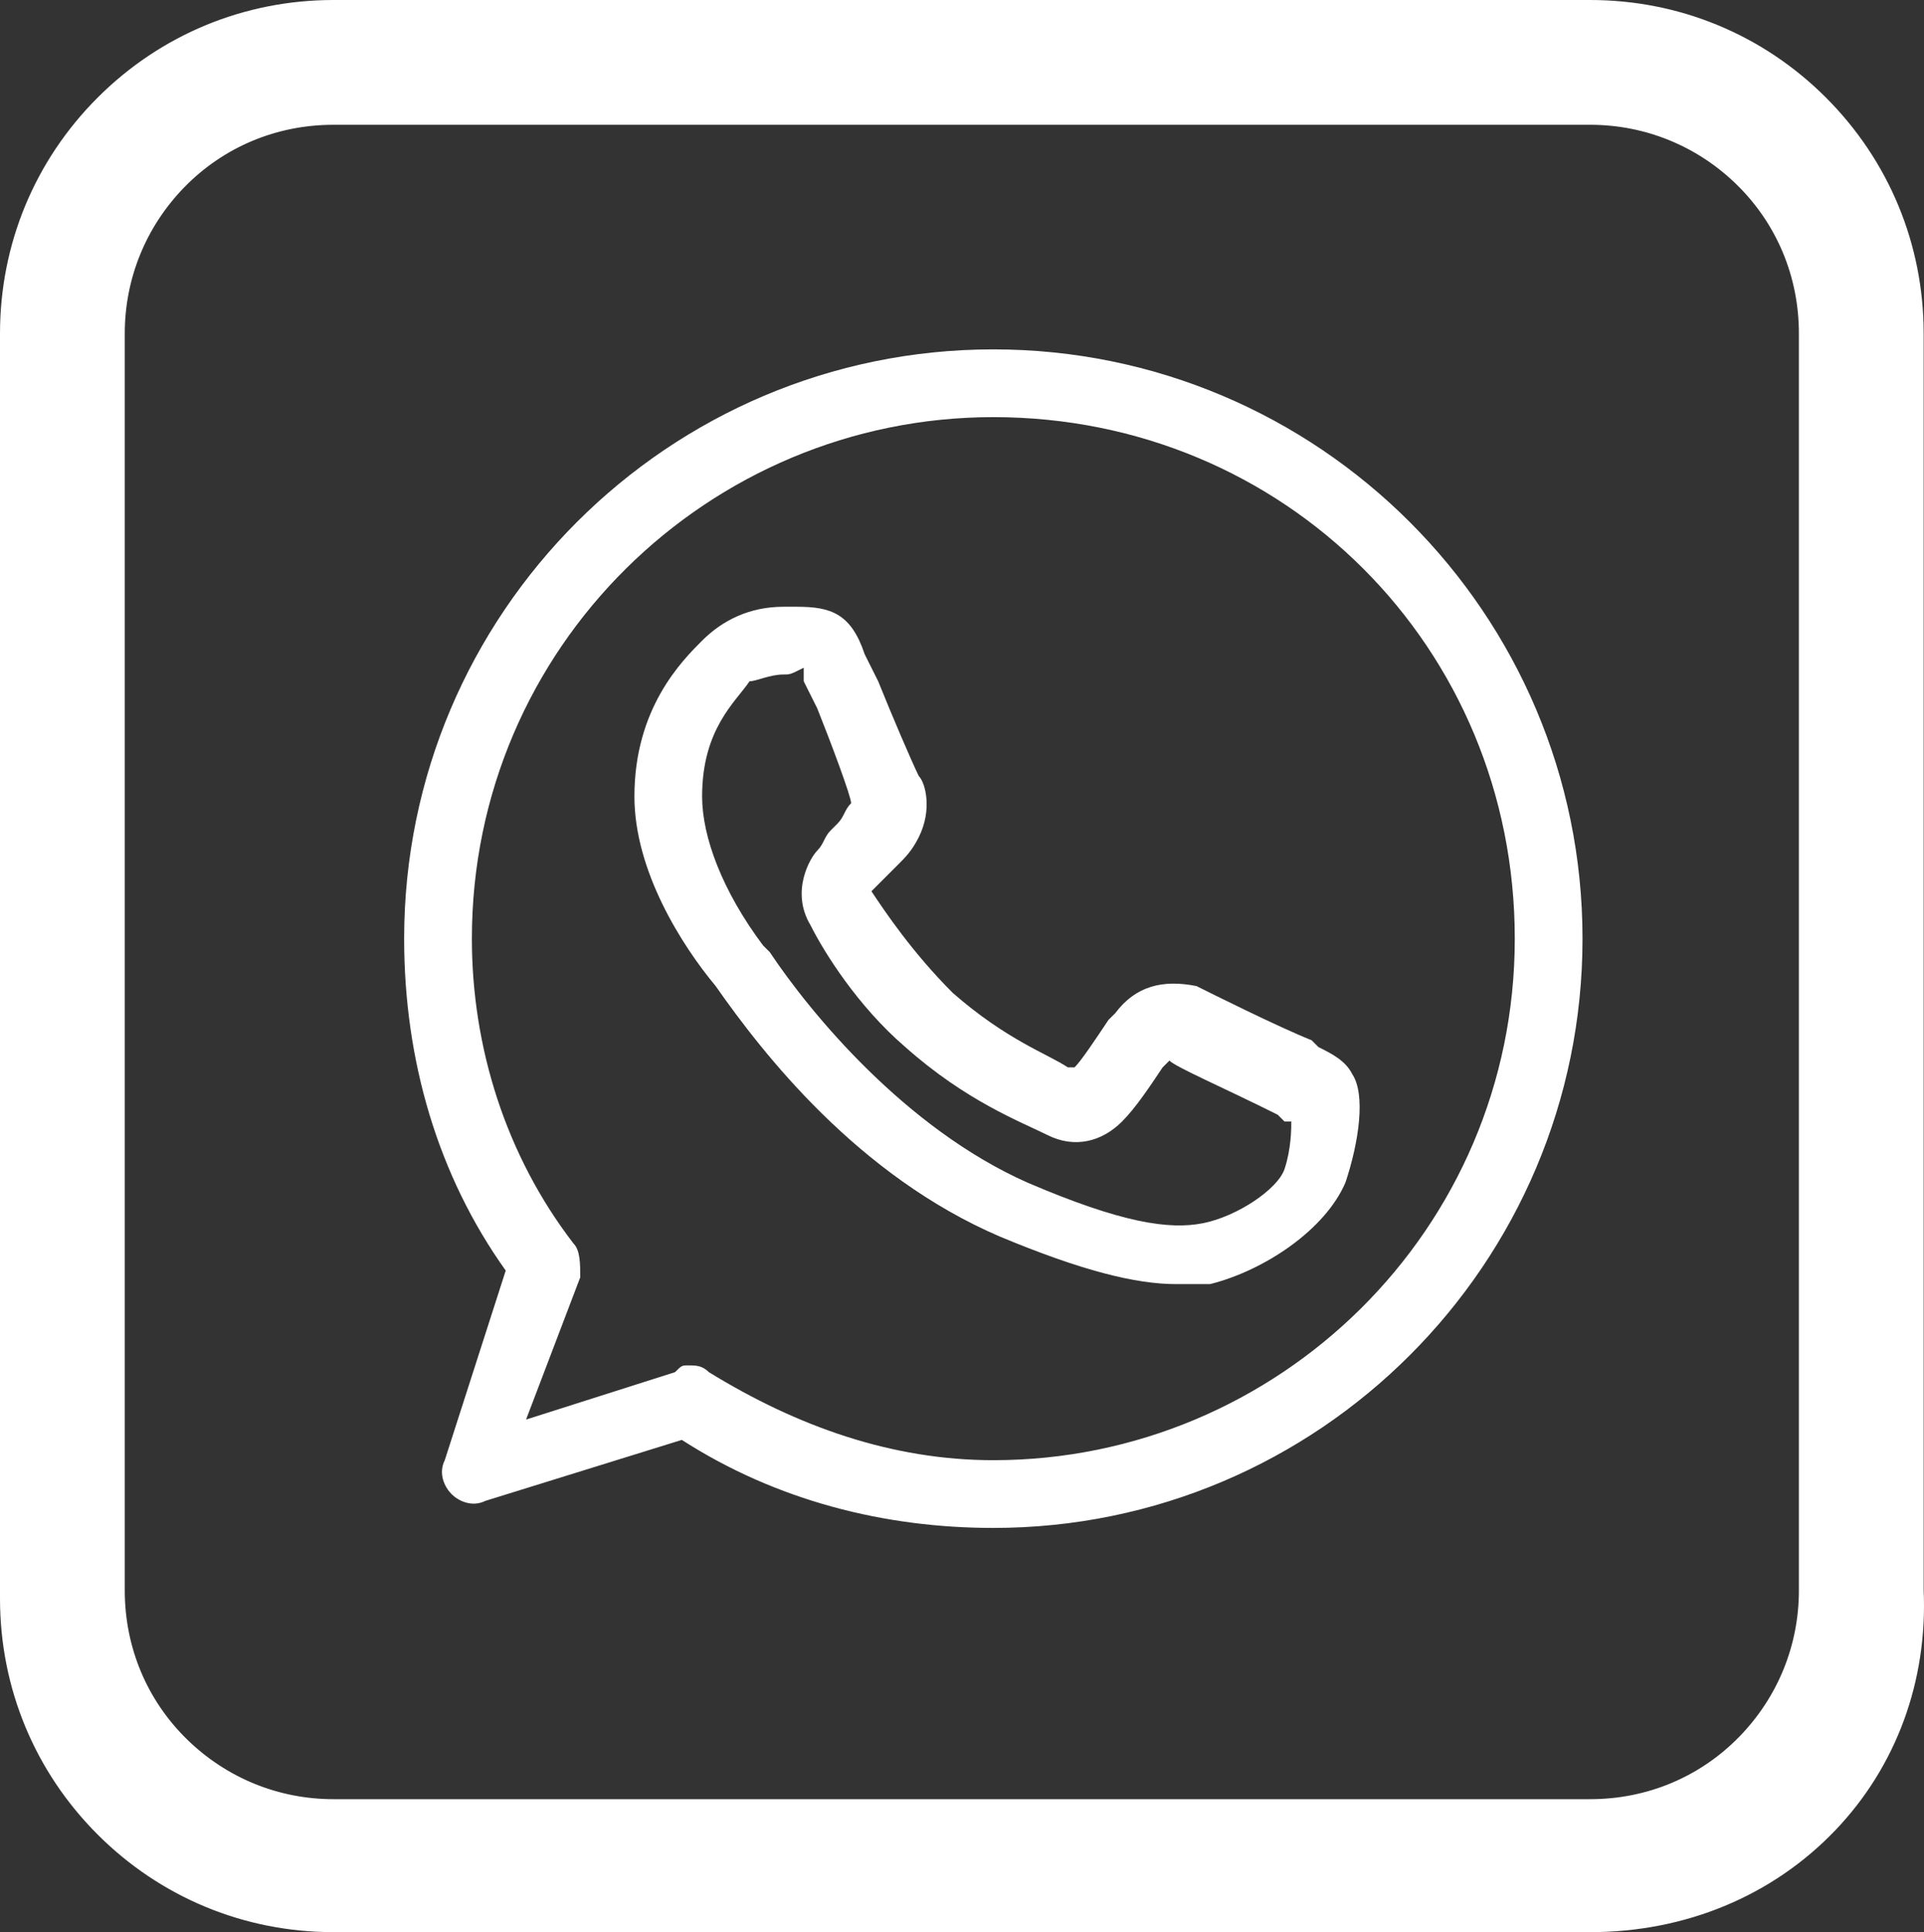
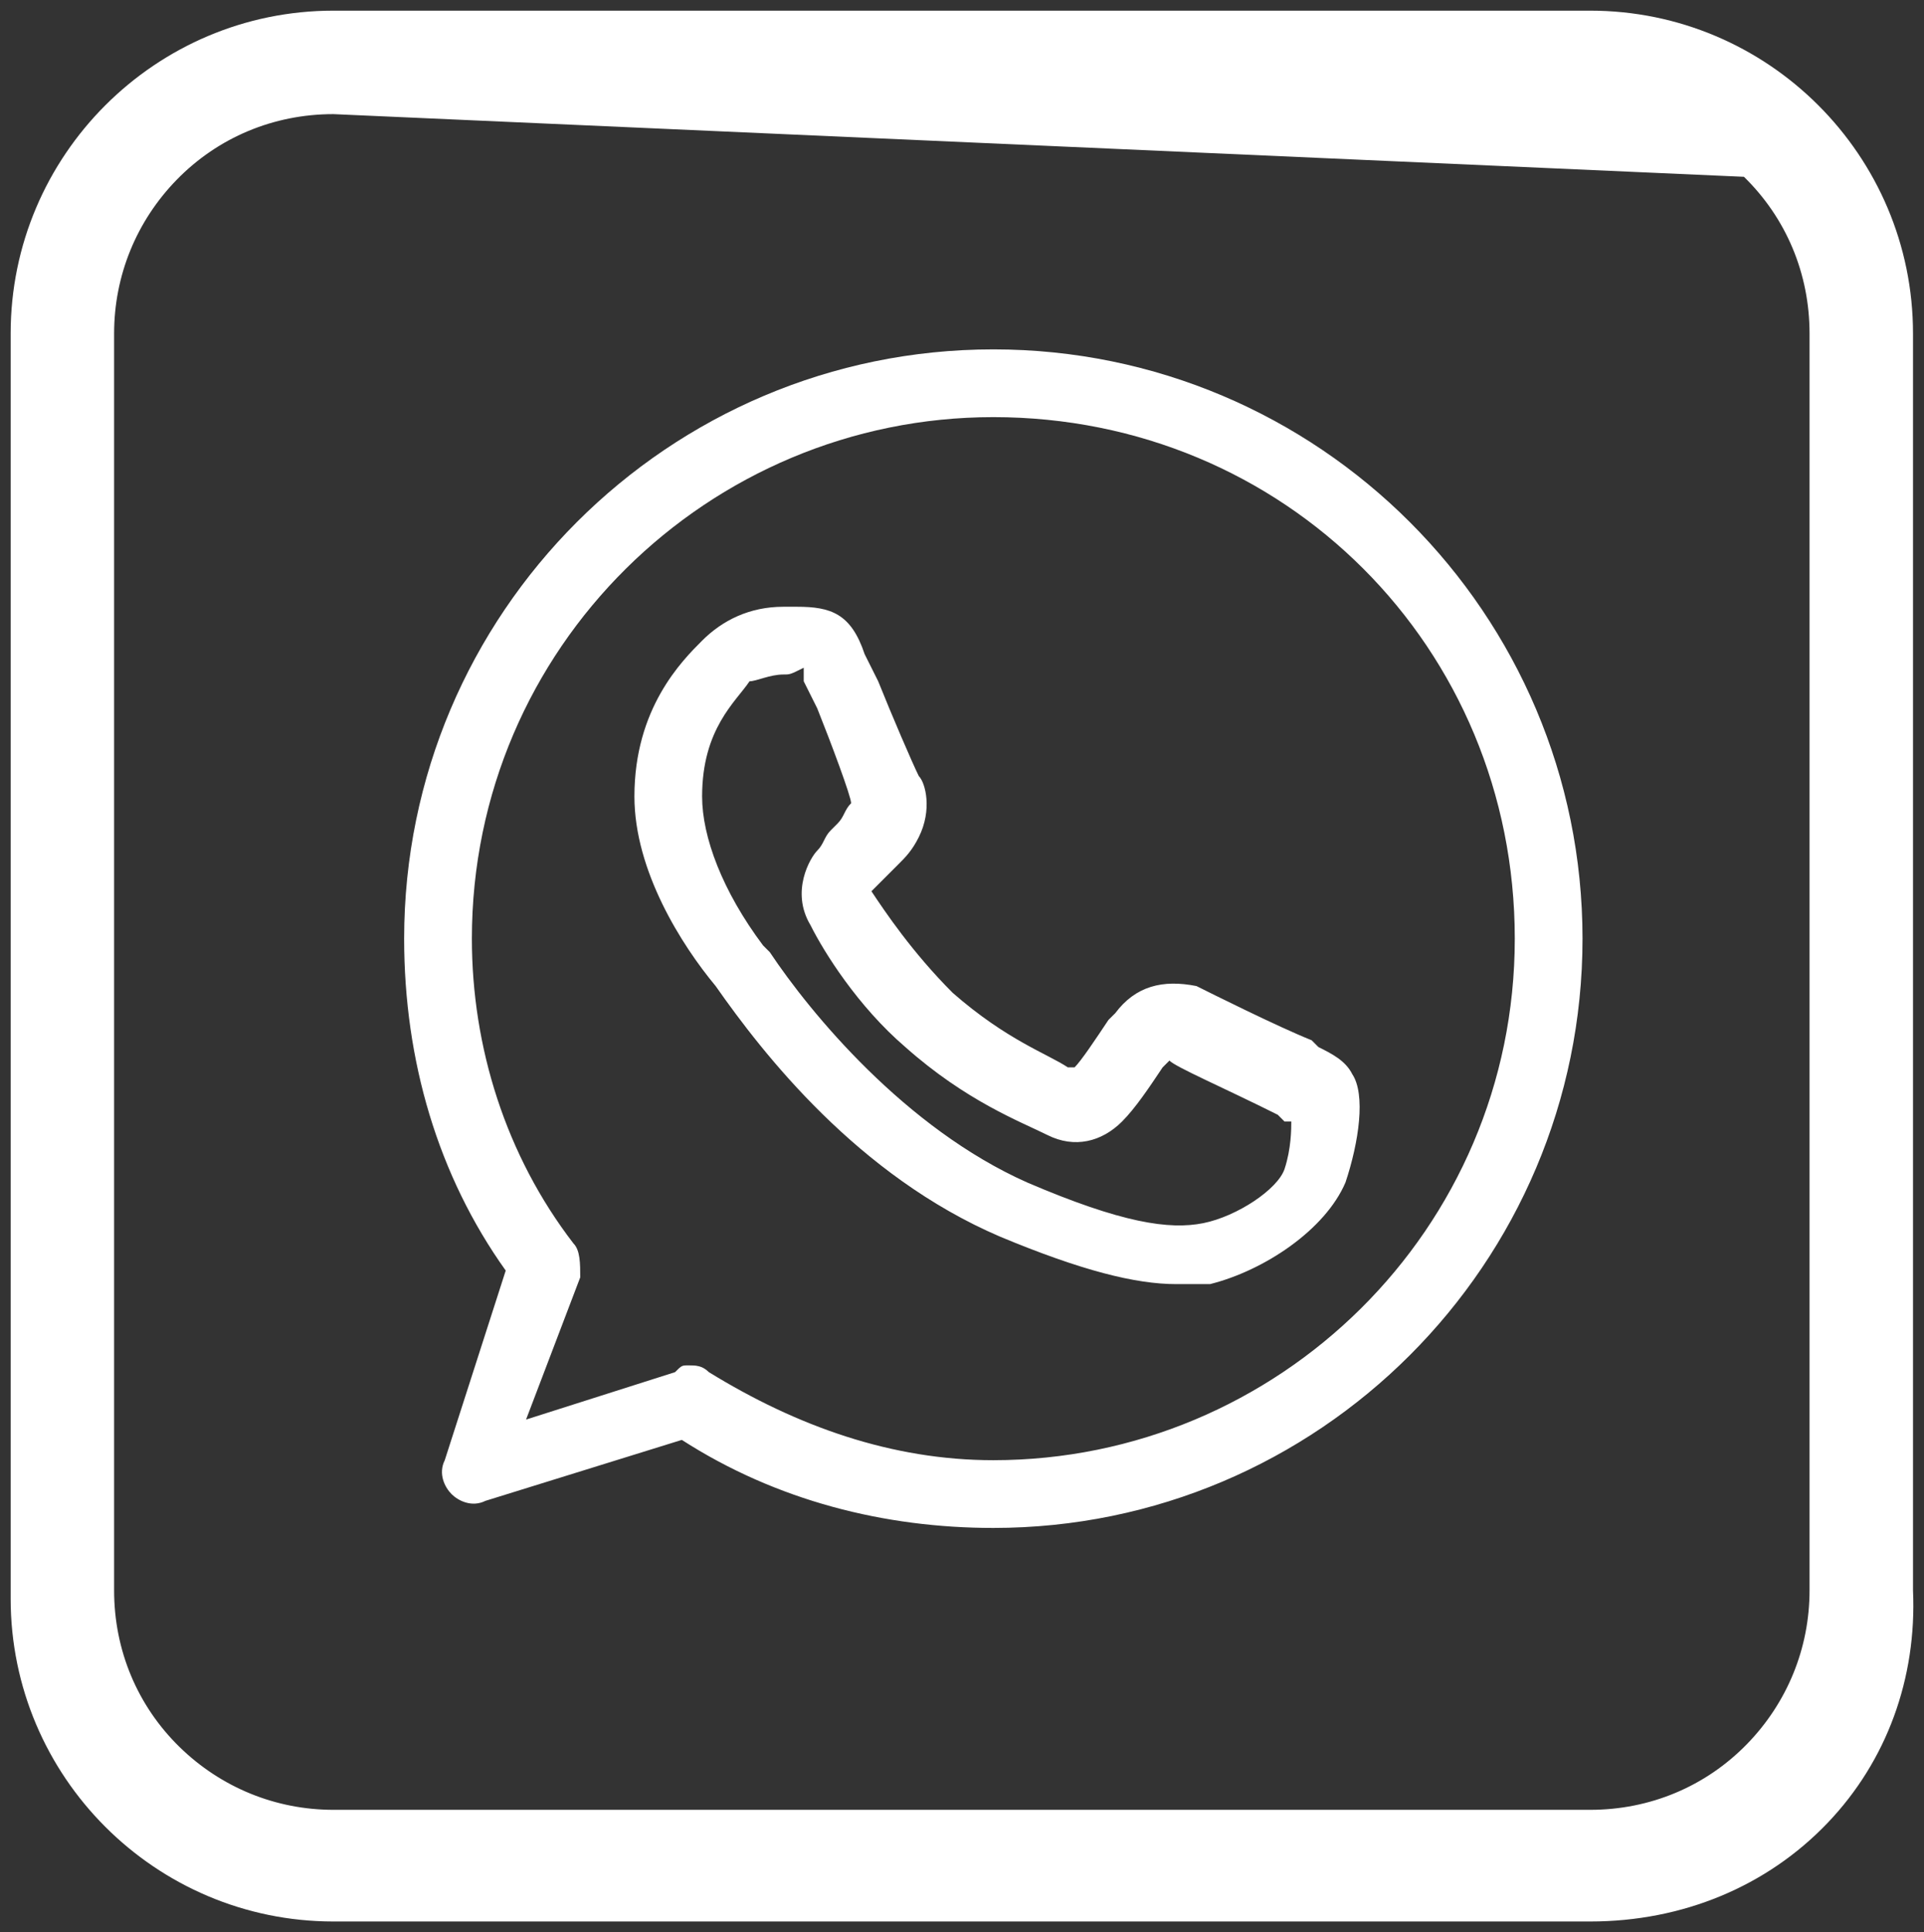
<svg xmlns="http://www.w3.org/2000/svg" width="45.136" height="45.32" viewBox="0 0 45.136 45.32">
  <rect x="0" y="0" width="45.136" height="45.32" fill="#333333" stroke="none" />
  <g id="_92ab8f6a7aa9c891fba8c96c38950d3d" data-name="92ab8f6a7aa9c891fba8c96c38950d3d" transform="translate(0.1)">
    <g id="Path_1420" data-name="Path 1420" fill="#fff">
-       <path d="M 37.205 45.07 L 7.722 45.07 C 3.547 45.07 0.15 41.673 0.15 37.498 L 0.15 7.822 C 0.15 3.647 3.547 0.25 7.722 0.25 L 37.205 0.25 C 41.381 0.25 44.778 3.647 44.778 7.822 L 44.778 37.3 C 44.87 39.371 44.159 41.308 42.776 42.756 C 41.35 44.249 39.372 45.07 37.205 45.07 Z M 7.722 2.677 C 6.32 2.677 5.015 3.223 4.047 4.215 C 3.099 5.187 2.577 6.468 2.577 7.822 L 2.577 37.305 C 2.577 38.707 3.123 40.012 4.115 40.98 C 5.087 41.928 6.368 42.451 7.722 42.451 L 37.205 42.451 C 38.607 42.451 39.912 41.904 40.88 40.912 C 41.828 39.94 42.351 38.659 42.351 37.305 L 42.351 7.822 C 42.351 6.42 41.804 5.115 40.812 4.147 C 39.84 3.199 38.559 2.677 37.205 2.677 L 7.722 2.677 Z" stroke="none" />
-       <path d="M 37.205 44.82 C 41.444 44.82 44.72 41.544 44.528 37.305 L 44.528 7.822 C 44.528 3.776 41.252 0.5 37.205 0.5 L 7.722 0.5 C 3.676 0.5 0.4 3.776 0.4 7.822 L 0.4 37.498 C 0.4 41.544 3.676 44.82 7.722 44.82 L 37.205 44.82 M 7.722 2.427 L 37.205 2.427 C 40.096 2.427 42.601 4.739 42.601 7.822 L 42.601 37.305 C 42.601 40.196 40.288 42.701 37.205 42.701 L 7.722 42.701 C 4.832 42.701 2.327 40.388 2.327 37.305 L 2.327 7.822 C 2.327 4.932 4.639 2.427 7.722 2.427 M 37.205 45.32 L 7.722 45.32 C 5.632 45.32 3.667 44.507 2.19 43.03 C 0.713 41.553 -0.1 39.589 -0.1 37.498 L -0.1 7.822 C -0.1 5.732 0.713 3.767 2.19 2.29 C 3.667 0.813 5.632 6.24999984211172e-06 7.722 6.24999984211172e-06 L 37.205 6.24999984211172e-06 C 39.296 6.24999984211172e-06 41.261 0.813 42.737 2.29 C 44.214 3.767 45.028 5.732 45.028 7.822 L 45.028 37.294 C 45.122 39.432 44.387 41.433 42.957 42.929 C 41.483 44.471 39.44 45.32 37.205 45.32 Z M 7.722 2.927 C 6.388 2.927 5.147 3.447 4.226 4.39 C 3.324 5.315 2.827 6.534 2.827 7.822 L 2.827 37.305 C 2.827 38.639 3.347 39.881 4.29 40.801 C 5.215 41.704 6.434 42.201 7.722 42.201 L 37.205 42.201 C 38.539 42.201 39.781 41.681 40.701 40.738 C 41.604 39.813 42.101 38.594 42.101 37.305 L 42.101 7.822 C 42.101 6.488 41.581 5.247 40.638 4.326 C 39.713 3.424 38.494 2.927 37.205 2.927 L 7.722 2.927 Z" stroke="none" fill="#fff" />
+       <path d="M 37.205 45.07 L 7.722 45.07 C 3.547 45.07 0.15 41.673 0.15 37.498 L 0.15 7.822 C 0.15 3.647 3.547 0.25 7.722 0.25 L 37.205 0.25 C 41.381 0.25 44.778 3.647 44.778 7.822 L 44.778 37.3 C 44.87 39.371 44.159 41.308 42.776 42.756 C 41.35 44.249 39.372 45.07 37.205 45.07 Z M 7.722 2.677 C 6.32 2.677 5.015 3.223 4.047 4.215 C 3.099 5.187 2.577 6.468 2.577 7.822 L 2.577 37.305 C 2.577 38.707 3.123 40.012 4.115 40.98 C 5.087 41.928 6.368 42.451 7.722 42.451 L 37.205 42.451 C 38.607 42.451 39.912 41.904 40.88 40.912 C 41.828 39.94 42.351 38.659 42.351 37.305 L 42.351 7.822 C 42.351 6.42 41.804 5.115 40.812 4.147 L 7.722 2.677 Z" stroke="none" />
    </g>
    <g id="Path_1421" data-name="Path 1421" transform="translate(6.181 4.895)" fill="#fff">
      <path d="M 17.022 30.444 C 14.439 30.444 12.005 29.757 9.984 28.458 L 9.788 28.332 L 9.566 28.401 L 4.958 29.831 L 4.919 29.843 L 4.883 29.861 C 4.865 29.87 4.849 29.874 4.831 29.874 C 4.775 29.874 4.704 29.834 4.666 29.796 C 4.665 29.795 4.552 29.676 4.6 29.579 L 4.618 29.545 L 4.629 29.508 L 6.059 25.06 L 6.136 24.821 L 5.99 24.616 C 4.492 22.519 3.7 19.927 3.7 17.122 C 3.7 9.776 9.676 3.8 17.022 3.8 C 24.368 3.8 30.344 9.776 30.344 17.122 C 30.344 24.468 24.368 30.444 17.022 30.444 Z M 9.987 27.635 C 9.989 27.637 9.992 27.639 9.996 27.643 L 10.037 27.685 L 10.087 27.716 C 12.394 29.135 14.727 29.855 17.022 29.855 C 20.4 29.855 23.586 28.541 25.993 26.156 C 28.419 23.751 29.755 20.543 29.755 17.122 C 29.755 13.684 28.441 10.477 26.054 8.09 C 23.667 5.703 20.46 4.389 17.022 4.389 C 13.644 4.389 10.458 5.703 8.051 8.088 C 5.625 10.493 4.289 13.701 4.289 17.122 C 4.289 19.844 5.172 22.491 6.776 24.576 L 6.795 24.602 L 6.801 24.608 C 6.825 24.674 6.83 24.839 6.831 24.974 L 5.592 28.224 L 5.223 29.193 L 6.211 28.878 L 9.707 27.766 L 9.822 27.729 L 9.909 27.643 C 9.913 27.639 9.917 27.635 9.921 27.631 C 9.948 27.632 9.974 27.633 9.987 27.635 Z M 21.312 24.725 C 20.383 24.725 19.132 24.384 17.375 23.652 C 15.038 22.65 12.866 20.73 10.918 17.947 L 10.906 17.93 L 10.892 17.914 C 10.472 17.41 9.102 15.623 9.102 13.786 C 9.102 11.927 10.076 10.953 10.544 10.485 C 10.974 10.055 11.496 9.837 12.097 9.837 L 12.415 9.837 C 13.037 9.837 13.294 9.904 13.529 10.607 L 13.54 10.641 L 13.556 10.673 L 13.865 11.29 C 14.189 12.1 14.663 13.205 14.827 13.533 L 14.863 13.605 L 14.902 13.644 C 14.954 13.747 15.025 14.119 14.827 14.515 C 14.705 14.76 14.59 14.875 14.444 15.021 L 14.126 15.339 L 13.809 15.656 L 13.519 15.946 L 13.746 16.287 C 14.065 16.765 14.727 17.758 15.715 18.747 L 15.727 18.758 L 15.74 18.769 C 16.697 19.607 17.496 20.022 18.025 20.297 C 18.215 20.396 18.38 20.482 18.492 20.557 L 18.618 20.641 L 18.77 20.641 L 18.928 20.641 L 19.136 20.641 L 19.282 20.494 C 19.459 20.317 19.715 19.942 20.111 19.347 L 20.235 19.223 L 20.26 19.198 L 20.282 19.17 C 20.537 18.829 20.837 18.677 21.252 18.677 C 21.367 18.677 21.493 18.689 21.627 18.713 C 22.324 19.061 23.503 19.639 24.207 19.93 L 24.294 20.018 L 24.352 20.075 L 24.424 20.111 C 24.685 20.242 24.911 20.354 24.995 20.523 L 25.009 20.551 L 25.026 20.577 C 25.184 20.814 25.148 21.657 24.816 22.663 C 24.434 23.527 23.254 24.404 22.043 24.725 L 21.312 24.725 L 21.312 24.725 Z M 11.391 17.759 C 11.899 18.513 14.258 21.807 17.613 23.298 L 17.616 23.3 L 17.619 23.301 C 19.309 24.025 20.47 24.348 21.382 24.348 C 21.382 24.348 21.382 24.348 21.382 24.348 C 21.615 24.348 21.832 24.328 22.045 24.285 C 22.931 24.108 24.087 23.406 24.328 22.682 C 24.512 22.128 24.512 21.589 24.512 21.412 L 24.512 20.912 L 24.061 20.912 L 24.048 20.899 L 23.991 20.842 L 23.918 20.806 C 23.428 20.561 22.971 20.343 22.567 20.151 C 22.118 19.938 21.612 19.698 21.492 19.614 L 21.153 19.275 L 20.799 19.628 L 20.64 19.787 L 20.605 19.822 L 20.578 19.863 C 20.279 20.312 19.97 20.775 19.687 21.058 C 19.533 21.212 19.283 21.395 18.961 21.395 C 18.816 21.395 18.666 21.357 18.517 21.282 C 18.409 21.228 18.29 21.173 18.153 21.109 C 17.469 20.791 16.435 20.31 15.289 19.29 L 15.285 19.287 L 15.282 19.284 C 14.313 18.453 13.544 17.309 13.18 16.581 L 13.171 16.563 L 13.161 16.547 C 12.812 15.966 13.243 15.412 13.248 15.407 C 13.382 15.273 13.449 15.14 13.497 15.042 C 13.53 14.977 13.542 14.954 13.563 14.934 L 13.721 14.775 C 13.858 14.638 13.925 14.504 13.974 14.406 C 14.007 14.341 14.019 14.318 14.039 14.298 L 14.186 14.152 L 14.186 13.945 C 14.186 13.653 13.666 12.31 13.356 11.535 L 13.348 11.515 L 13.339 11.497 L 13.074 10.967 L 13.074 10.767 L 13.074 9.958 L 12.35 10.32 C 12.255 10.367 12.171 10.409 12.132 10.426 C 12.13 10.426 12.127 10.426 12.125 10.426 C 12.116 10.426 12.107 10.426 12.097 10.426 C 11.839 10.426 11.603 10.495 11.43 10.546 C 11.381 10.56 11.316 10.579 11.287 10.585 L 11.035 10.585 L 10.887 10.807 C 10.84 10.877 10.774 10.959 10.698 11.055 C 10.321 11.525 9.69 12.312 9.69 13.786 C 9.69 14.901 10.248 16.285 11.22 17.581 L 11.242 17.609 L 11.267 17.634 L 11.391 17.759 Z" stroke="none" />
      <path d="M 17.022 30.944 C 14.48 30.944 11.938 30.309 9.714 28.879 L 5.106 30.309 C 4.789 30.467 4.471 30.309 4.312 30.15 C 4.153 29.991 3.994 29.673 4.153 29.355 L 5.583 24.907 C 3.994 22.683 3.2 19.982 3.2 17.122 C 3.2 9.496 9.396 3.3 17.022 3.3 C 24.648 3.3 30.844 9.496 30.844 17.122 C 30.844 24.748 24.648 30.944 17.022 30.944 Z M 9.873 27.131 C 10.032 27.131 10.19 27.131 10.349 27.29 C 12.415 28.561 14.639 29.355 17.022 29.355 C 23.695 29.355 29.255 23.954 29.255 17.122 C 29.255 10.29 23.854 4.889 17.022 4.889 C 10.349 4.889 4.789 10.29 4.789 17.122 C 4.789 19.664 5.583 22.206 7.172 24.271 C 7.331 24.43 7.331 24.748 7.331 25.066 L 6.06 28.402 L 9.555 27.29 C 9.714 27.131 9.714 27.131 9.873 27.131 Z M 21.312 25.225 C 20.358 25.225 19.087 24.907 17.181 24.112 C 13.845 22.683 11.62 19.823 10.508 18.234 C 9.714 17.281 8.602 15.533 8.602 13.786 C 8.602 11.72 9.714 10.608 10.19 10.132 C 10.667 9.655 11.303 9.337 12.097 9.337 L 12.415 9.337 C 13.209 9.337 13.686 9.496 14.003 10.449 L 14.321 11.085 C 14.639 11.879 15.116 12.991 15.274 13.309 C 15.433 13.468 15.592 14.103 15.274 14.739 C 15.116 15.057 14.957 15.216 14.798 15.374 L 14.162 16.01 C 14.48 16.487 15.116 17.44 16.069 18.393 C 17.34 19.505 18.293 19.823 18.77 20.141 L 18.928 20.141 C 19.087 19.982 19.405 19.505 19.723 19.028 L 19.882 18.87 C 20.358 18.234 20.994 18.075 21.788 18.234 C 22.106 18.393 23.695 19.187 24.489 19.505 L 24.648 19.664 C 24.966 19.823 25.283 19.982 25.442 20.299 C 25.76 20.776 25.601 21.888 25.283 22.841 C 24.807 23.954 23.377 24.907 22.106 25.225 L 21.312 25.225 Z M 12.574 10.767 C 12.256 10.926 12.256 10.926 12.097 10.926 C 11.779 10.926 11.461 11.085 11.303 11.085 C 10.985 11.561 10.19 12.197 10.19 13.786 C 10.19 14.739 10.667 16.01 11.62 17.281 L 11.779 17.44 C 12.732 18.87 14.957 21.57 17.816 22.841 C 20.041 23.795 21.153 23.954 21.947 23.795 C 22.741 23.636 23.695 23 23.854 22.524 C 24.012 22.047 24.012 21.57 24.012 21.412 L 23.854 21.412 L 23.695 21.253 C 22.424 20.617 21.312 20.141 21.153 19.982 L 20.994 20.141 C 20.676 20.617 20.358 21.094 20.041 21.412 C 19.564 21.888 18.928 22.047 18.293 21.729 C 17.657 21.412 16.387 20.935 14.957 19.664 C 13.845 18.711 13.05 17.44 12.732 16.804 C 12.256 16.01 12.732 15.216 12.891 15.057 C 13.05 14.898 13.05 14.739 13.209 14.58 L 13.368 14.421 C 13.527 14.262 13.527 14.103 13.686 13.945 C 13.686 13.786 13.209 12.515 12.891 11.72 L 12.574 11.085 L 12.574 10.767 Z" stroke="none" fill="#fff" />
    </g>
  </g>
</svg>